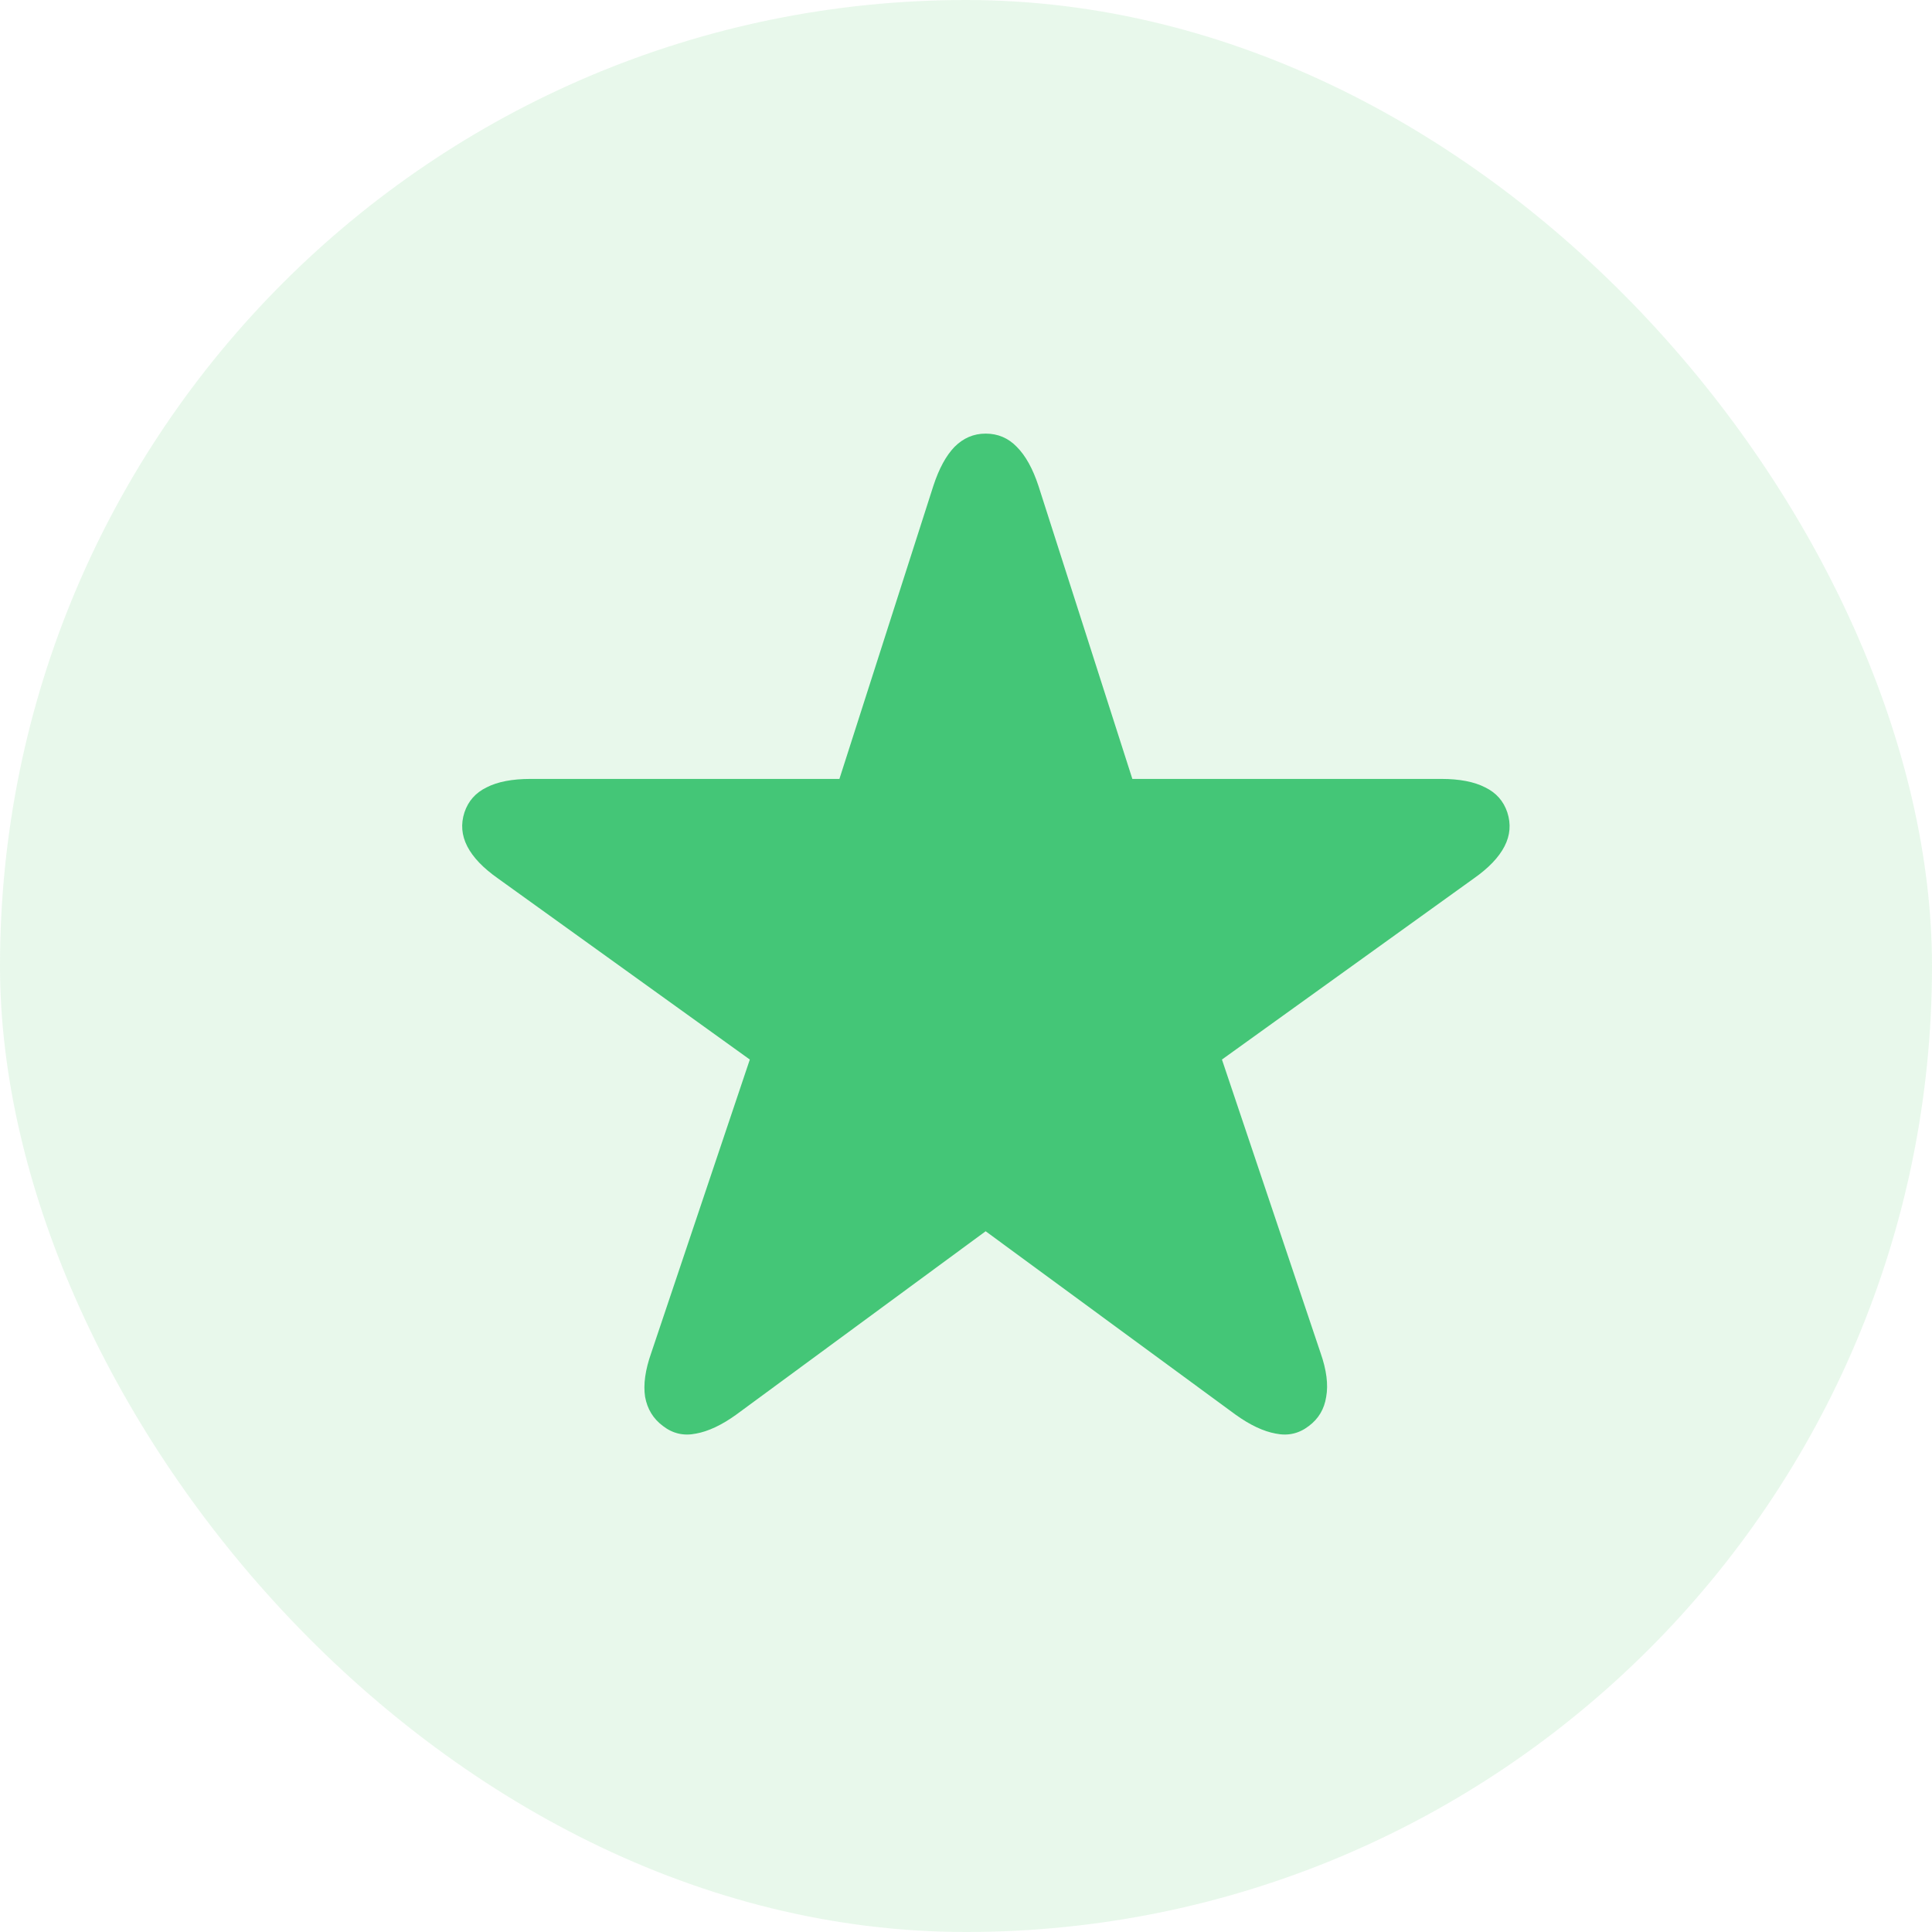
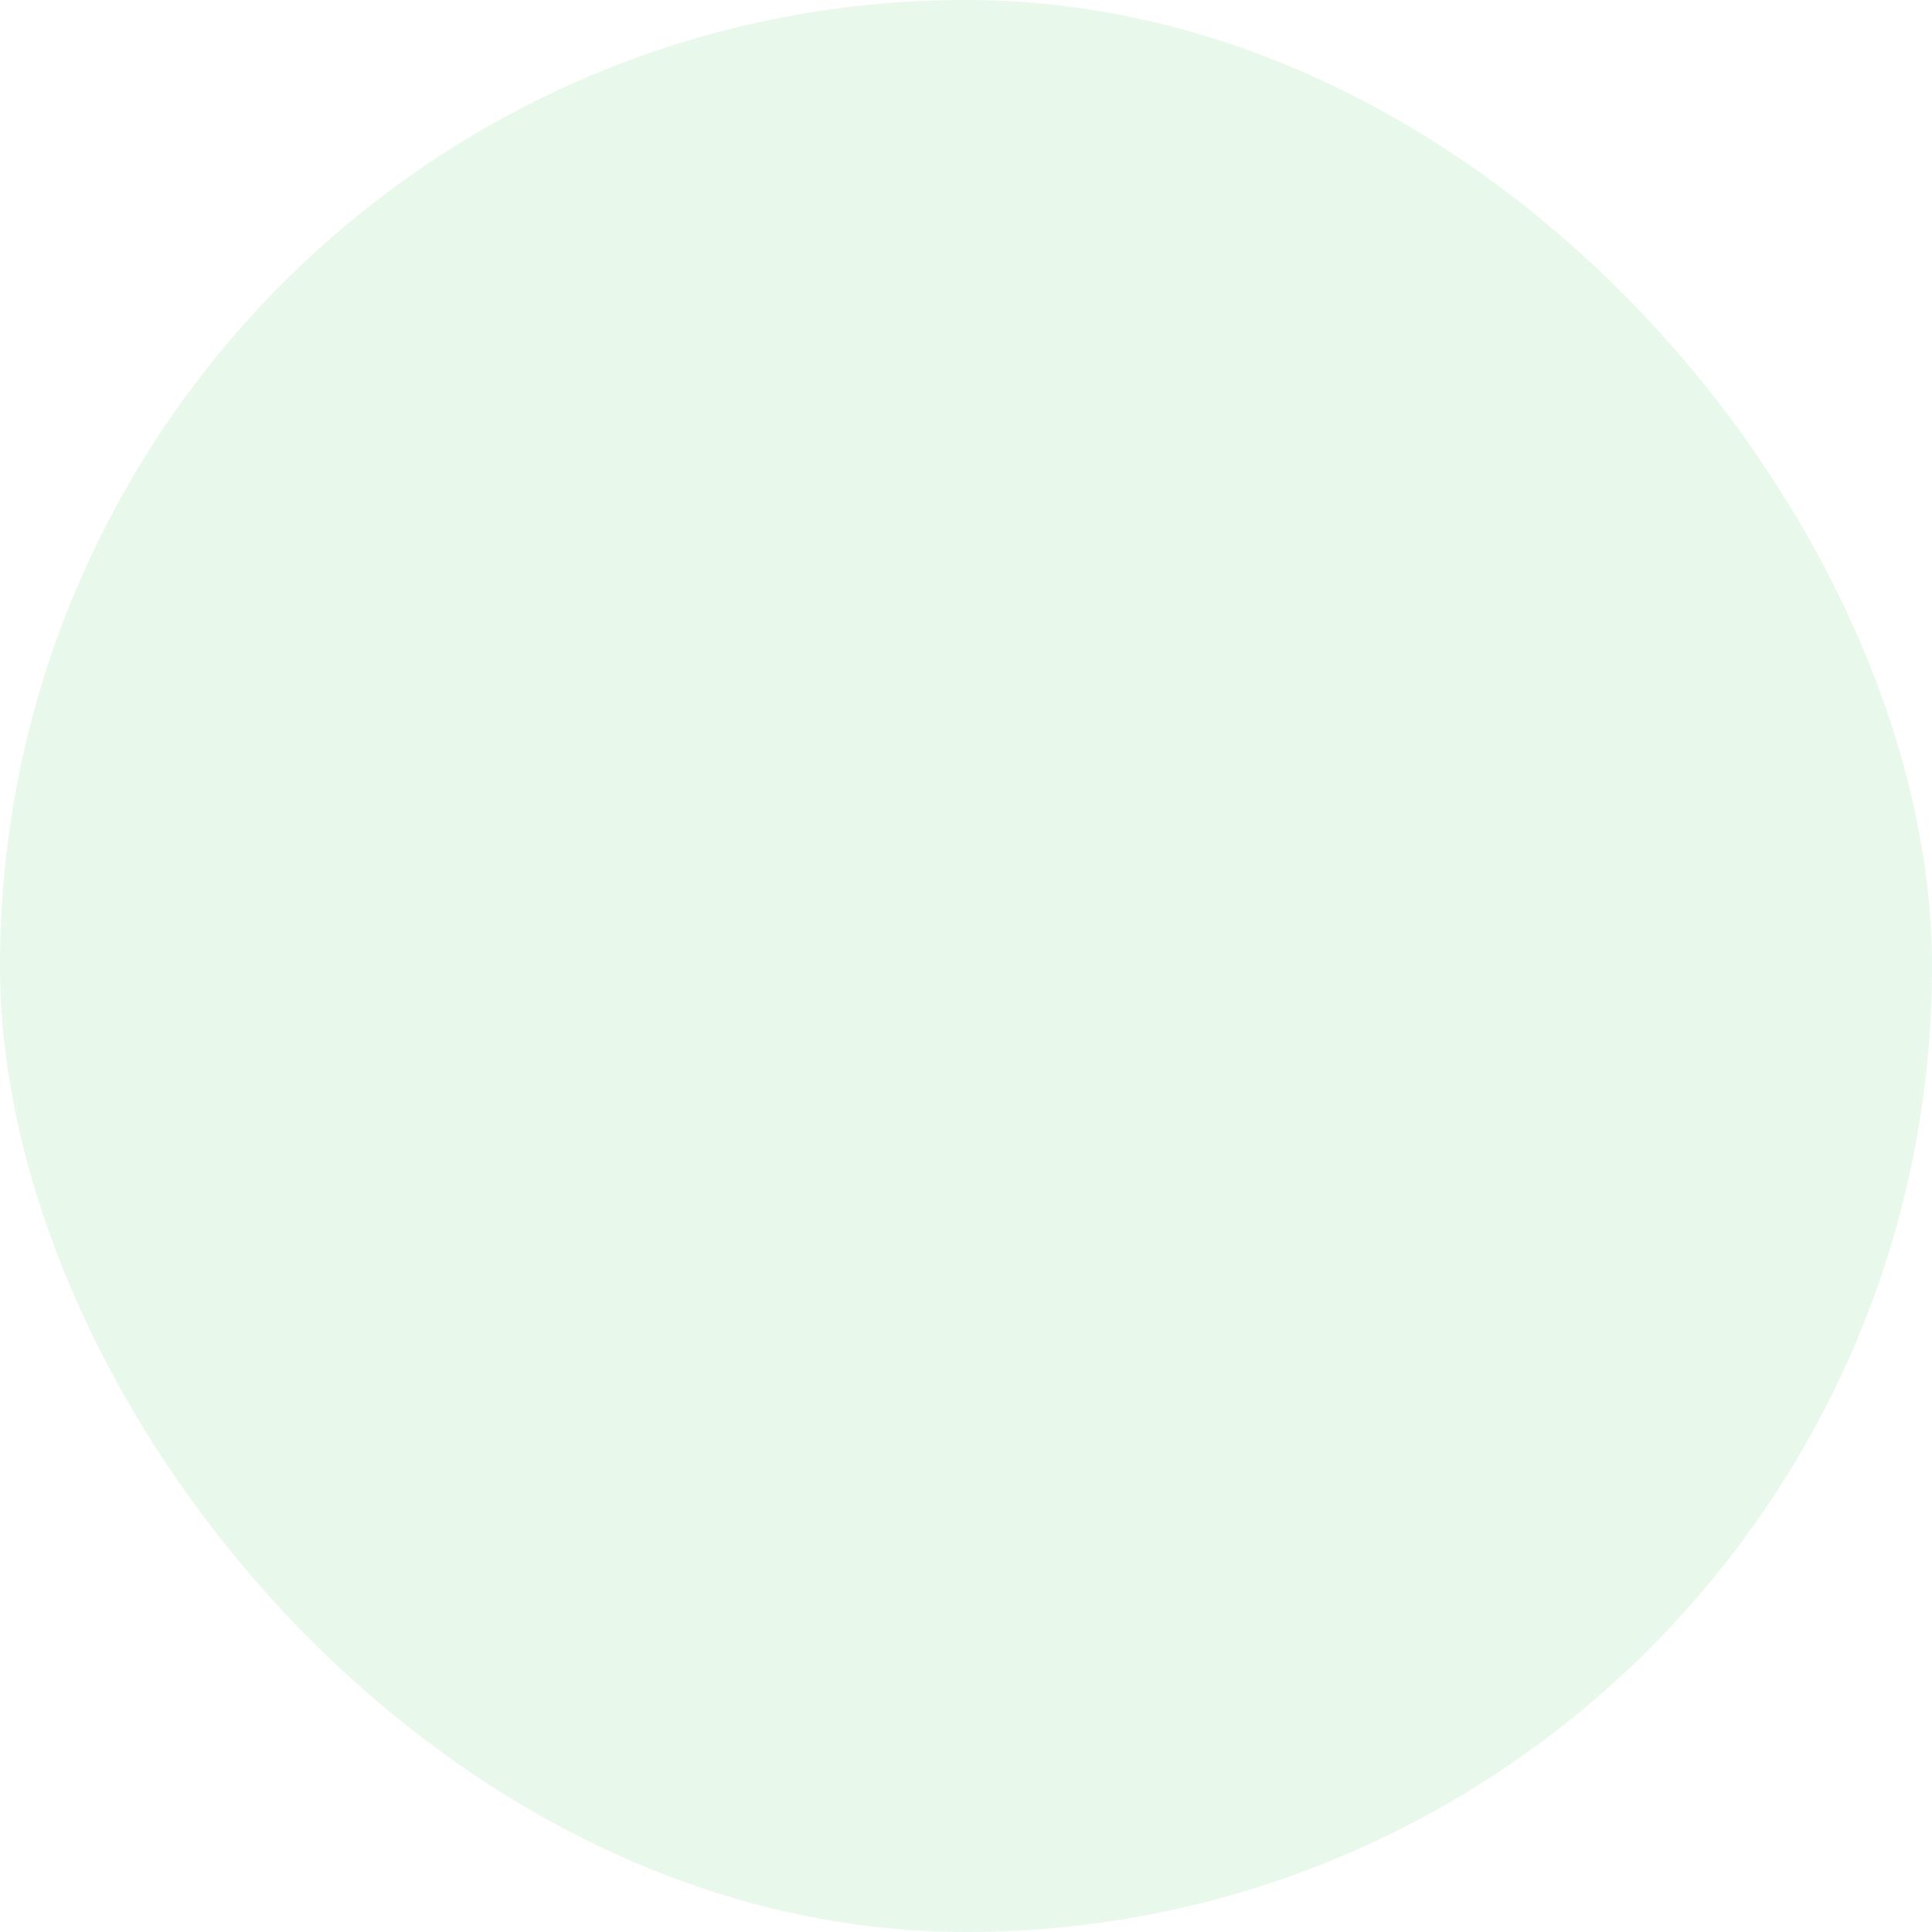
<svg xmlns="http://www.w3.org/2000/svg" width="48" height="48" viewBox="0 0 48 48" fill="none">
  <rect width="48" height="48" rx="24" fill="#64CE7B" fill-opacity="0.15" />
-   <path d="M16.473 35.43C16.23 35.25 16.082 35.008 16.027 34.703C15.98 34.398 16.031 34.035 16.18 33.613L18.629 26.324L12.371 21.824C12.004 21.566 11.75 21.301 11.609 21.027C11.469 20.754 11.445 20.473 11.539 20.184C11.633 19.902 11.816 19.695 12.09 19.562C12.363 19.422 12.727 19.352 13.18 19.352H20.855L23.188 12.074C23.328 11.645 23.504 11.32 23.715 11.102C23.934 10.883 24.191 10.773 24.488 10.773C24.793 10.773 25.051 10.883 25.262 11.102C25.48 11.32 25.66 11.645 25.801 12.074L28.133 19.352H35.809C36.262 19.352 36.625 19.422 36.898 19.562C37.172 19.695 37.355 19.902 37.449 20.184C37.543 20.473 37.52 20.754 37.379 21.027C37.238 21.301 36.984 21.566 36.617 21.824L30.359 26.324L32.809 33.613C32.957 34.035 33.004 34.398 32.949 34.703C32.902 35.008 32.758 35.25 32.516 35.43C32.273 35.617 32 35.68 31.695 35.617C31.391 35.562 31.059 35.406 30.699 35.148L24.488 30.59L18.289 35.148C17.93 35.406 17.598 35.562 17.293 35.617C16.988 35.68 16.715 35.617 16.473 35.43Z" fill="#44C677" />
</svg>